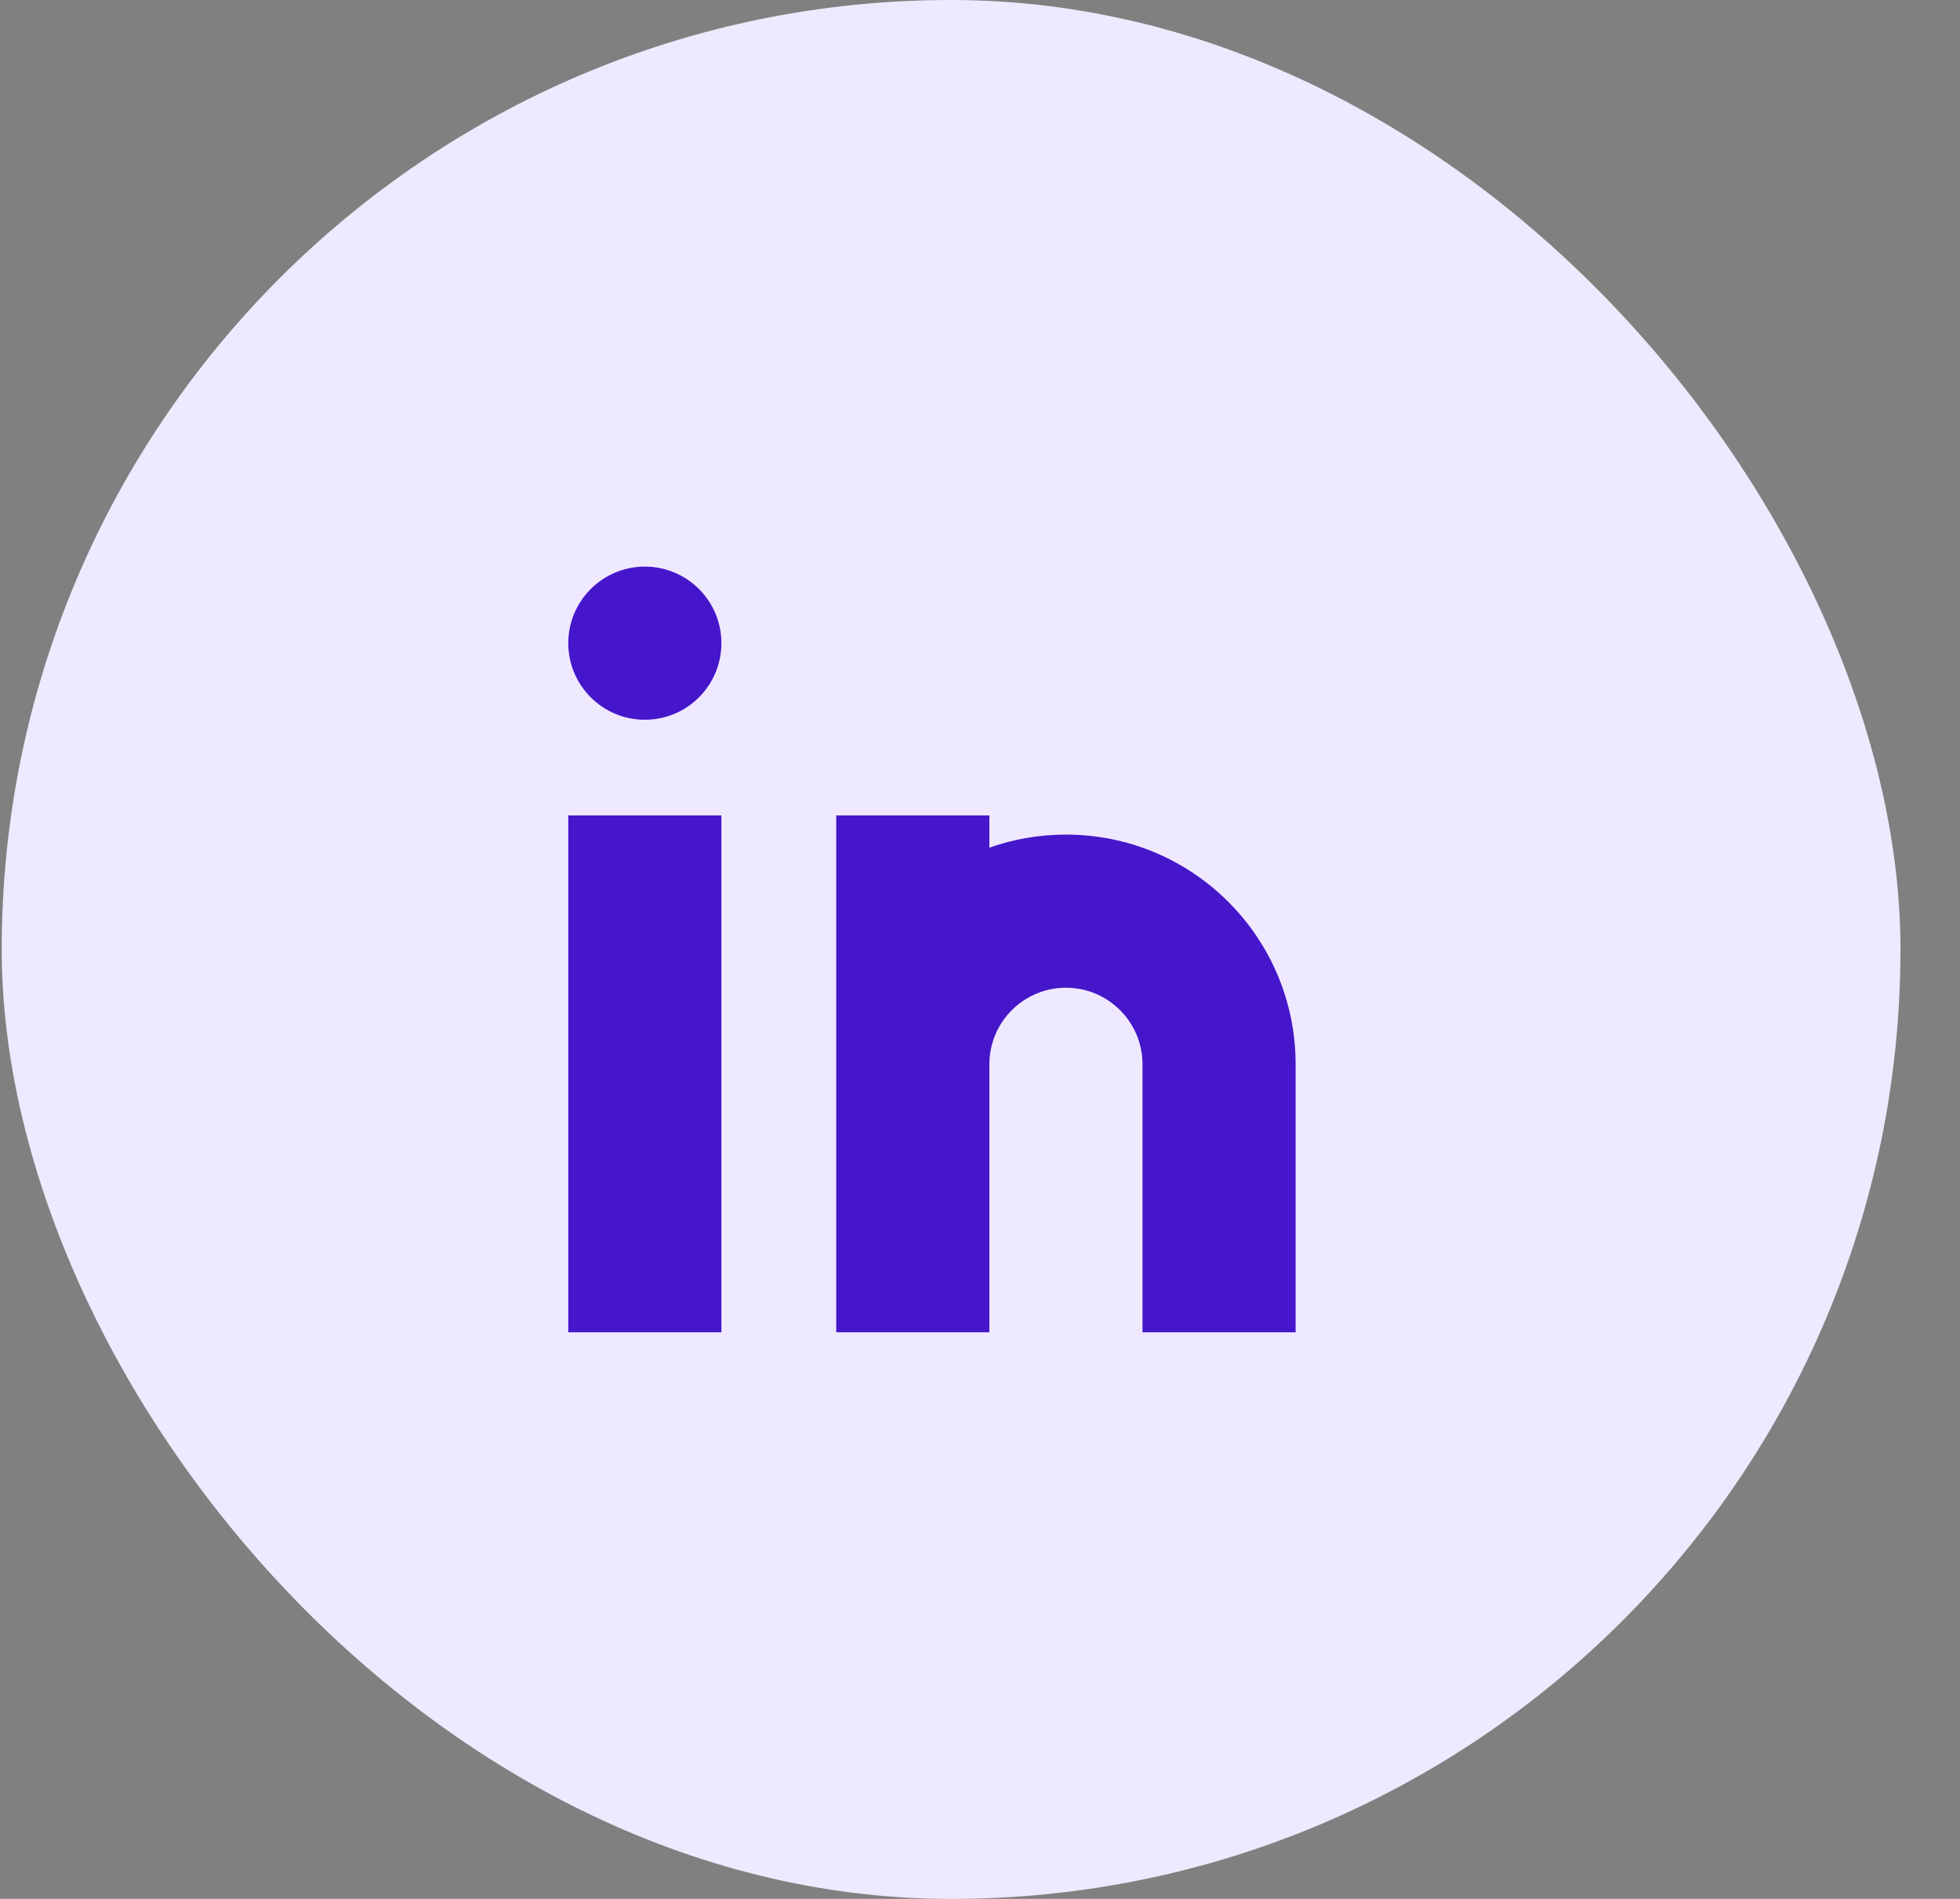
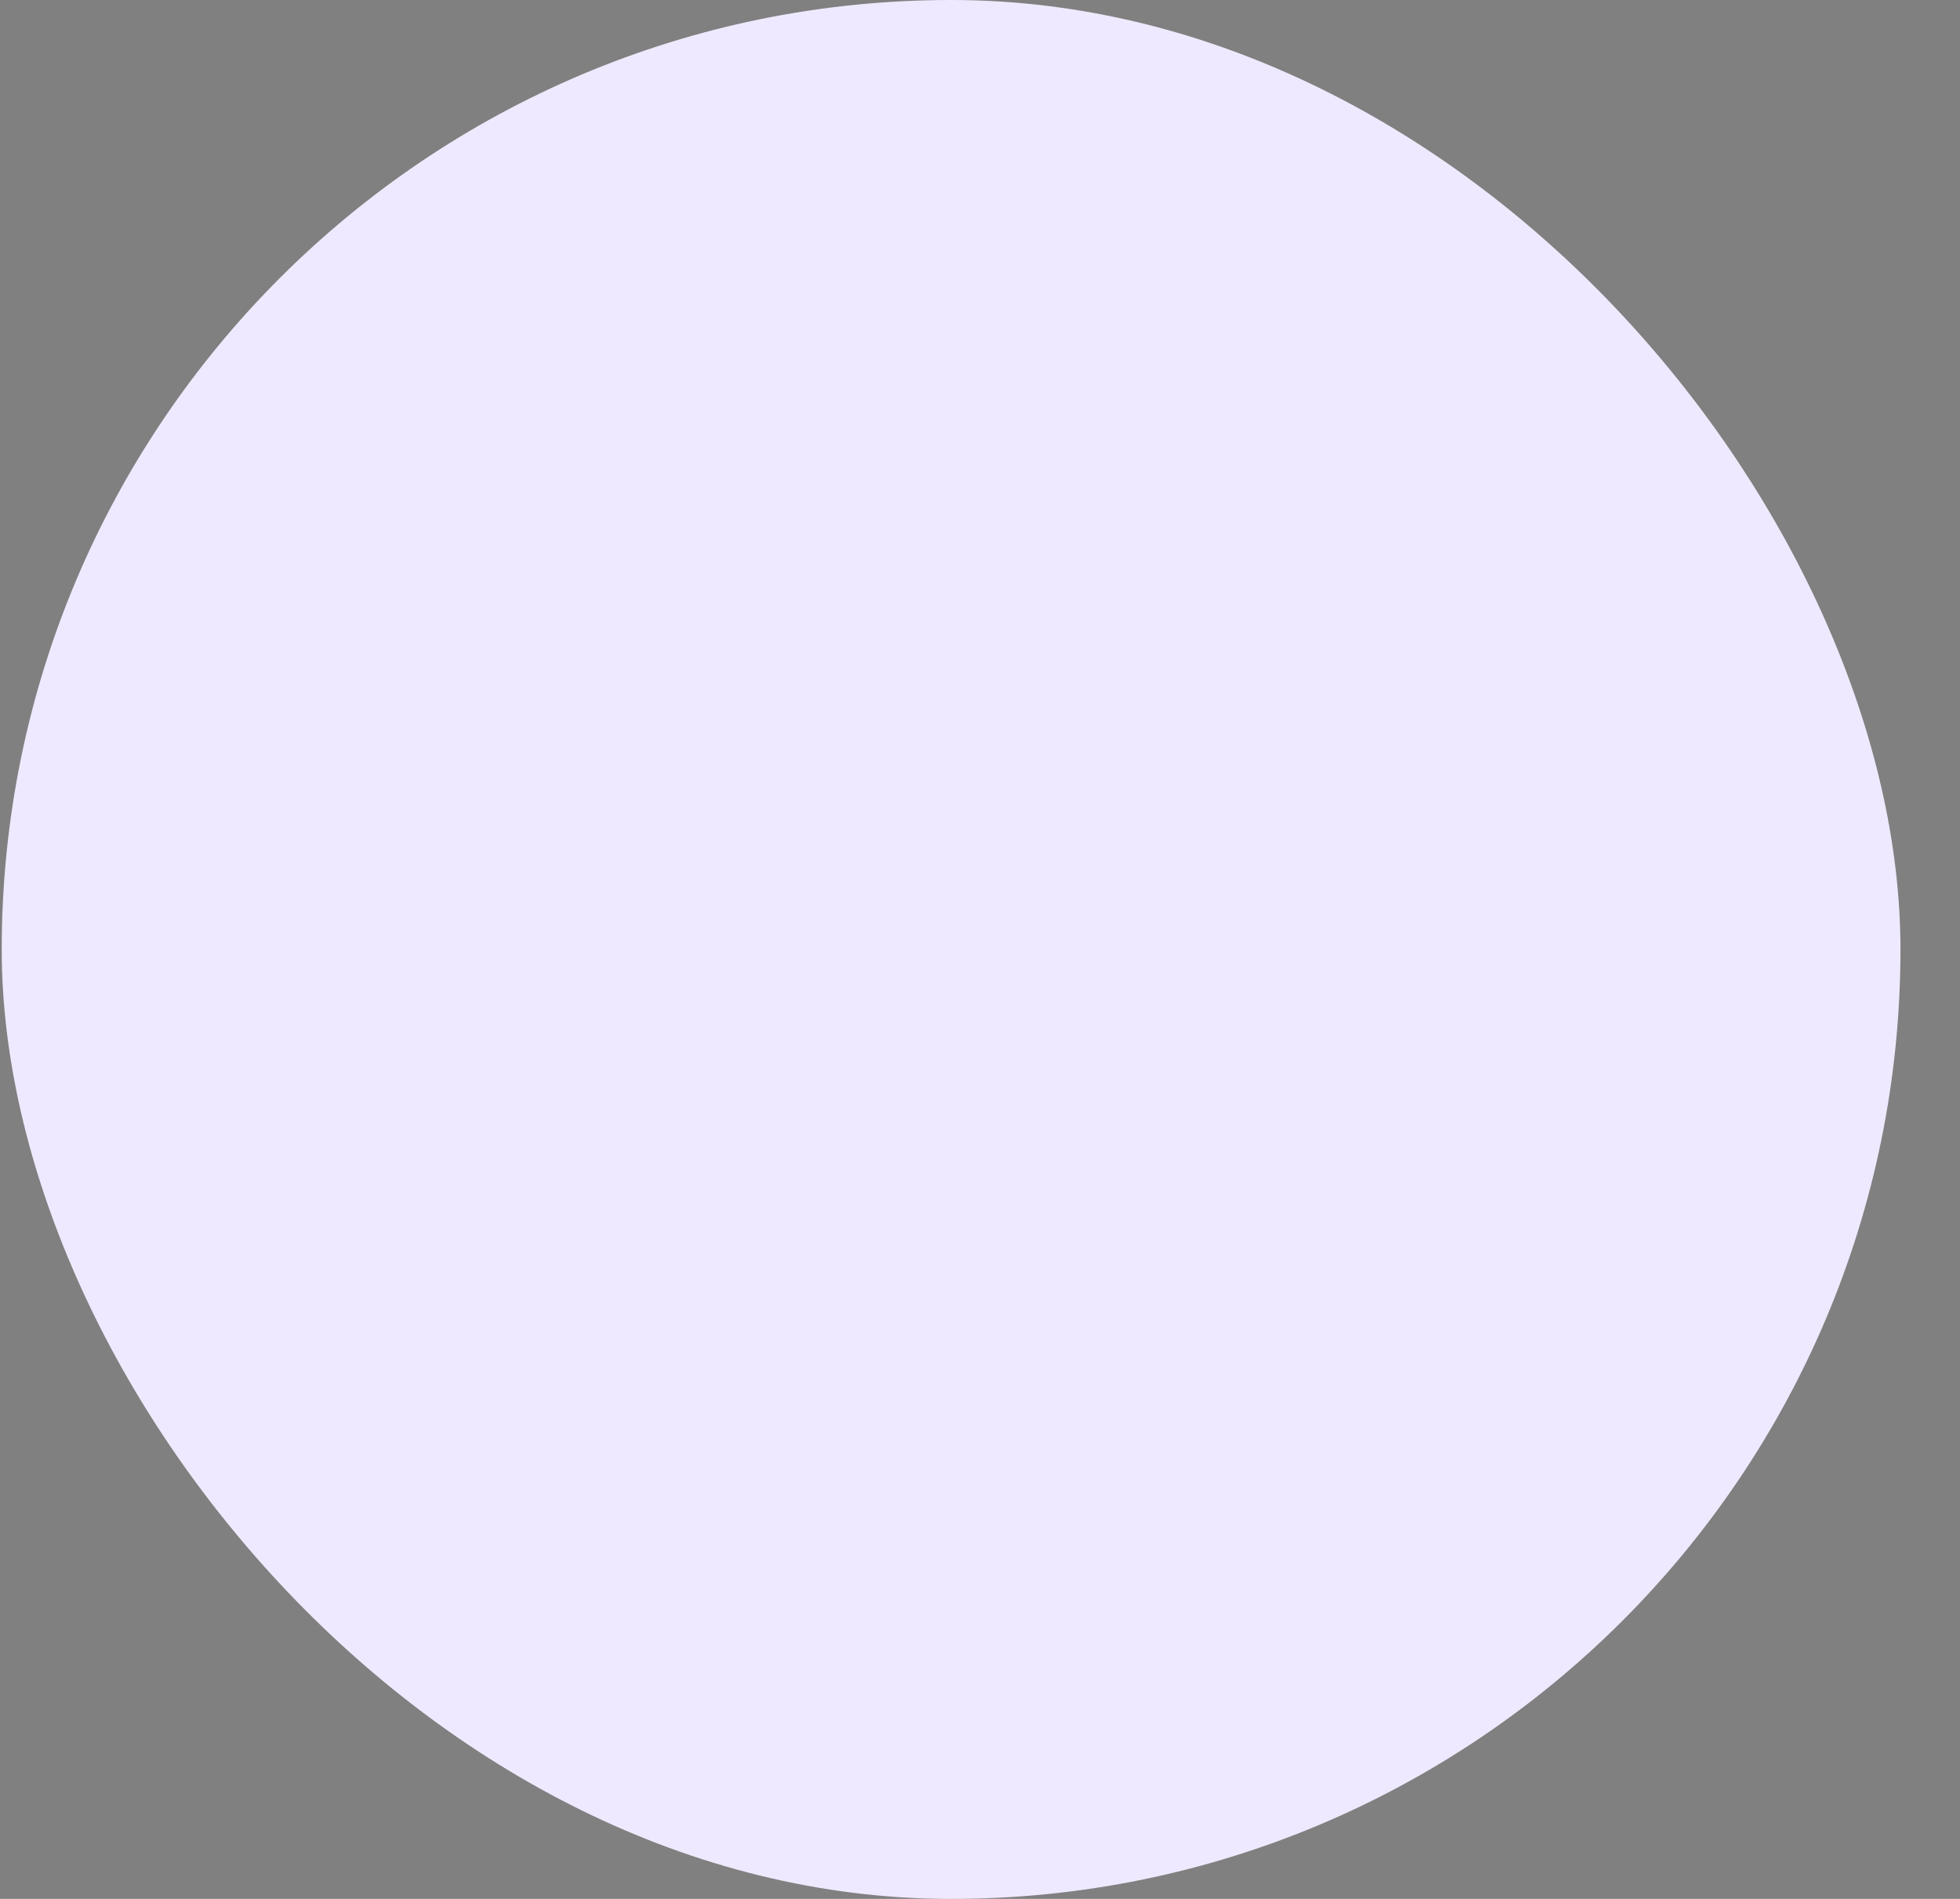
<svg xmlns="http://www.w3.org/2000/svg" width="32" height="31" viewBox="0 0 32 31" fill="none">
  <rect x="0" y="0" width="32" height="31" fill="#808080" stroke="none" />
  <rect x="0.028" width="31" height="31" rx="15.5" fill="#EFE9FF" />
-   <path fill-rule="evenodd" clip-rule="evenodd" d="M11.778 10.5C11.778 11.19 11.219 11.75 10.528 11.75C9.838 11.75 9.278 11.19 9.278 10.5C9.278 9.81 9.838 9.25 10.528 9.25C11.219 9.25 11.778 9.81 11.778 10.5ZM11.778 13.312V21.75H9.278V13.312H11.778ZM13.653 13.312H16.153V13.838C16.544 13.7 16.965 13.625 17.403 13.625C19.474 13.625 21.153 15.304 21.153 17.375V21.75H18.653V17.375C18.653 16.685 18.094 16.125 17.403 16.125C16.713 16.125 16.153 16.685 16.153 17.375V21.75H13.653V17.375V13.312Z" fill="#4616CB" />
</svg>